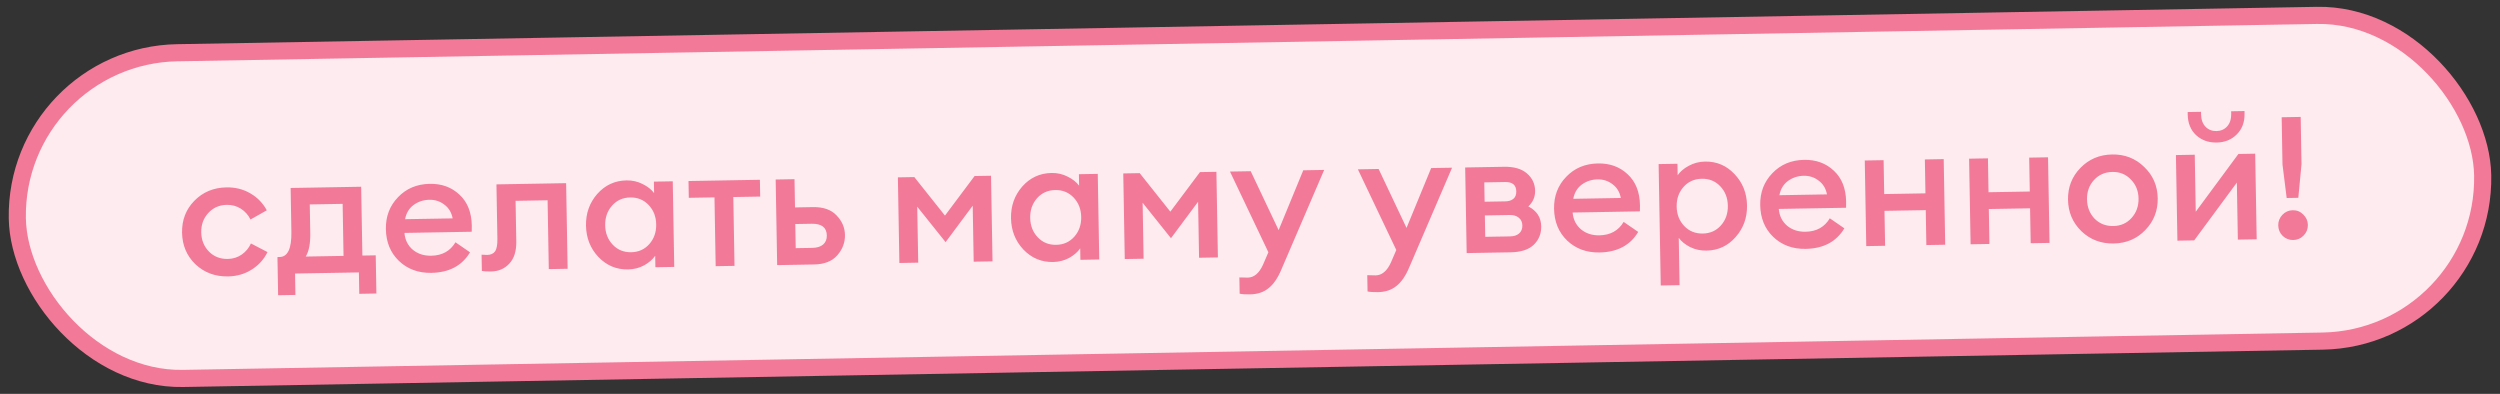
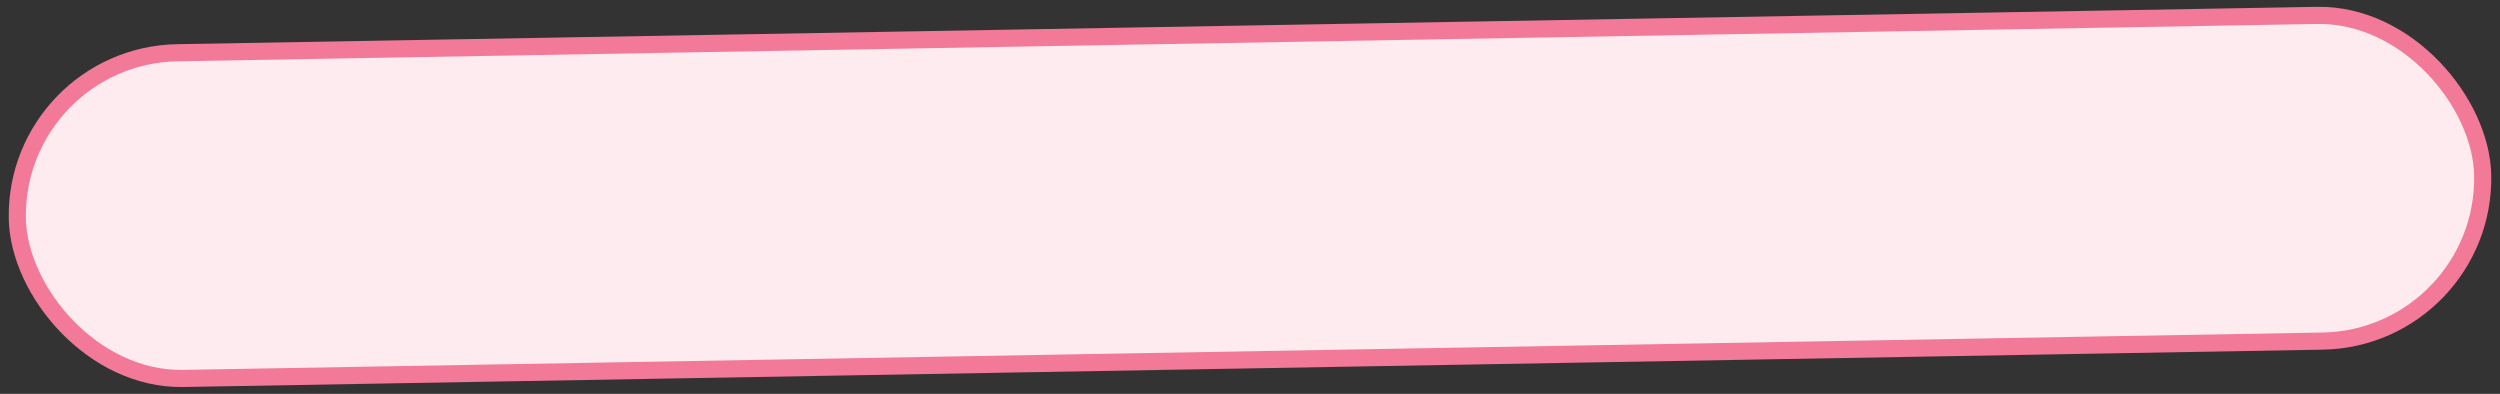
<svg xmlns="http://www.w3.org/2000/svg" width="292" height="46" viewBox="0 0 292 46" fill="none">
  <rect x="0" y="0" width="292" height="46" fill="#333333" stroke="none" />
  <rect x="1.69" y="6.492" width="288" height="38.048" rx="19.024" transform="rotate(-1 1.69 6.492)" fill="#FDEBEF" stroke="#F27997" stroke-width="2" />
-   <path d="M26.635 32.285C25.129 32.311 23.86 31.84 22.83 30.871C21.812 29.888 21.291 28.657 21.265 27.178C21.239 25.698 21.718 24.456 22.7 23.452C23.696 22.434 24.947 21.913 26.454 21.886C27.48 21.868 28.404 22.099 29.226 22.578C30.061 23.057 30.706 23.719 31.161 24.564L29.259 25.638C28.997 25.109 28.623 24.689 28.137 24.377C27.652 24.066 27.102 23.915 26.489 23.926C25.609 23.941 24.888 24.261 24.326 24.884C23.763 25.494 23.489 26.245 23.505 27.139C23.52 28.032 23.82 28.78 24.404 29.383C24.988 29.973 25.72 30.26 26.599 30.245C27.213 30.234 27.756 30.065 28.231 29.736C28.705 29.408 29.064 28.975 29.308 28.437L31.246 29.444C30.821 30.305 30.2 30.989 29.382 31.497C28.577 32.004 27.662 32.267 26.635 32.285ZM32.407 30.023L32.667 30.019C33.613 30.003 34.07 29.014 34.035 27.055L33.946 21.956L42.185 21.812L42.325 29.85L43.885 29.823L43.963 34.282L41.963 34.317L41.92 31.818L34.461 31.948L34.505 34.448L32.485 34.483L32.407 30.023ZM36.18 23.877L36.239 27.236C36.26 28.449 36.083 29.359 35.706 29.966L40.126 29.889L40.02 23.81L36.18 23.877ZM50.38 31.87C48.861 31.897 47.599 31.432 46.596 30.476C45.605 29.52 45.097 28.282 45.071 26.762C45.045 25.282 45.517 24.041 46.486 23.037C47.455 22.02 48.693 21.498 50.199 21.472C51.586 21.448 52.74 21.867 53.661 22.732C54.597 23.595 55.078 24.8 55.105 26.347C55.109 26.613 55.107 26.854 55.097 27.067L47.239 27.204C47.306 28.017 47.631 28.671 48.213 29.168C48.795 29.651 49.512 29.885 50.366 29.87C51.645 29.848 52.59 29.325 53.199 28.3L54.899 29.471C53.967 31.034 52.46 31.834 50.38 31.87ZM47.311 25.603L52.87 25.506C52.738 24.815 52.415 24.28 51.902 23.902C51.401 23.511 50.818 23.321 50.151 23.333C49.458 23.345 48.842 23.549 48.302 23.945C47.775 24.341 47.445 24.894 47.311 25.603ZM57.363 31.708C56.869 31.717 56.509 31.697 56.281 31.647L56.248 29.747C56.542 29.769 56.762 29.779 56.909 29.776C57.322 29.769 57.626 29.63 57.822 29.36C58.017 29.076 58.108 28.588 58.096 27.895L57.985 21.536L66.124 21.394L66.299 31.392L64.099 31.431L63.959 23.392L60.219 23.457L60.302 28.196C60.322 29.33 60.05 30.195 59.487 30.791C58.937 31.387 58.229 31.693 57.363 31.708ZM73.356 31.469C71.996 31.493 70.84 31.006 69.889 30.009C68.952 29.012 68.471 27.794 68.445 26.354C68.42 24.914 68.859 23.68 69.761 22.651C70.677 21.621 71.814 21.094 73.174 21.071C73.854 21.059 74.483 21.201 75.062 21.498C75.64 21.781 76.086 22.133 76.4 22.555L76.377 21.215L78.577 21.176L78.751 31.175L76.552 31.213L76.528 29.873C76.229 30.305 75.795 30.68 75.228 30.996C74.659 31.3 74.035 31.457 73.356 31.469ZM71.565 28.58C72.135 29.183 72.854 29.478 73.721 29.462C74.587 29.447 75.295 29.128 75.844 28.505C76.393 27.882 76.66 27.117 76.644 26.211C76.628 25.304 76.335 24.549 75.764 23.946C75.194 23.343 74.475 23.048 73.609 23.063C72.742 23.078 72.034 23.398 71.485 24.021C70.936 24.644 70.669 25.408 70.685 26.315C70.701 27.221 70.994 27.977 71.565 28.58ZM83.591 31.09L83.451 23.052L80.451 23.104L80.417 21.144L88.755 20.999L88.79 22.959L85.65 23.013L85.79 31.052L83.591 31.09ZM90.773 30.965L90.598 20.967L92.798 20.928L92.856 24.228L94.955 24.191C96.168 24.17 97.087 24.494 97.713 25.163C98.351 25.819 98.677 26.58 98.693 27.446C98.708 28.326 98.408 29.118 97.794 29.822C97.192 30.513 96.285 30.869 95.072 30.89L90.773 30.965ZM92.889 26.167L92.939 28.987L94.858 28.953C95.418 28.944 95.843 28.816 96.132 28.571C96.434 28.312 96.581 27.957 96.573 27.503C96.557 26.57 95.969 26.114 94.809 26.134L92.889 26.167ZM104.873 20.717L106.793 20.684L110.372 25.182L113.832 20.561L115.752 20.527L115.926 30.526L113.727 30.564L113.612 24.025L110.446 28.281L107.133 24.139L107.248 30.677L105.048 30.716L104.873 20.717ZM122.996 30.603C121.637 30.626 120.481 30.14 119.53 29.143C118.593 28.146 118.111 26.927 118.086 25.488C118.061 24.048 118.5 22.813 119.402 21.784C120.317 20.755 121.455 20.228 122.815 20.204C123.495 20.192 124.124 20.335 124.703 20.631C125.281 20.915 125.727 21.267 126.041 21.688L126.018 20.348L128.218 20.31L128.392 30.308L126.192 30.347L126.169 29.007C125.87 29.439 125.436 29.813 124.868 30.13C124.3 30.433 123.676 30.591 122.996 30.603ZM121.206 27.713C121.776 28.317 122.495 28.611 123.361 28.596C124.228 28.581 124.936 28.262 125.485 27.639C126.034 27.016 126.301 26.251 126.285 25.344C126.269 24.438 125.976 23.683 125.405 23.079C124.835 22.476 124.116 22.182 123.25 22.197C122.383 22.212 121.675 22.531 121.126 23.154C120.577 23.777 120.31 24.542 120.326 25.448C120.342 26.355 120.635 27.11 121.206 27.713ZM131.198 20.258L133.117 20.224L136.696 24.723L140.156 20.102L142.076 20.068L142.25 30.067L140.051 30.105L139.937 23.566L136.77 27.822L133.458 23.679L133.572 30.218L131.372 30.256L131.198 20.258ZM154.662 19.848L149.664 31.477C149.241 32.485 148.741 33.214 148.162 33.664C147.596 34.127 146.88 34.366 146.014 34.382C145.481 34.391 145.073 34.365 144.792 34.303L144.759 32.403C145.16 32.423 145.486 32.43 145.74 32.426C146.473 32.413 147.064 31.916 147.514 30.935L148.148 29.463L143.663 20.04L146.083 19.998L149.344 26.882L152.222 19.891L154.662 19.848ZM169.601 19.588L164.603 31.217C164.18 32.224 163.68 32.953 163.101 33.403C162.536 33.866 161.82 34.106 160.953 34.121C160.42 34.13 160.013 34.104 159.731 34.042L159.698 32.142C160.099 32.162 160.426 32.17 160.679 32.165C161.412 32.152 162.004 31.655 162.453 30.674L163.088 29.203L158.602 19.78L161.022 19.737L164.283 26.622L167.161 19.63L169.601 19.588ZM171.307 29.559L171.133 19.561L175.692 19.481C176.839 19.461 177.723 19.719 178.346 20.255C178.969 20.791 179.287 21.465 179.302 22.279C179.314 22.985 179.051 23.597 178.513 24.113C179.496 24.616 179.996 25.394 180.014 26.447C180.029 27.287 179.741 27.999 179.152 28.582C178.561 29.153 177.66 29.448 176.447 29.47L171.307 29.559ZM173.475 27.661L176.394 27.61C176.834 27.603 177.179 27.49 177.428 27.272C177.691 27.041 177.819 26.732 177.812 26.345C177.805 25.945 177.667 25.641 177.396 25.432C177.139 25.21 176.79 25.103 176.35 25.111L173.431 25.162L173.475 27.661ZM173.403 23.562L175.843 23.519C176.203 23.513 176.501 23.421 176.738 23.244C176.988 23.052 177.11 22.757 177.103 22.357C177.09 21.61 176.656 21.245 175.803 21.26L173.364 21.302L173.403 23.562ZM186.825 29.488C185.305 29.515 184.043 29.05 183.04 28.094C182.05 27.138 181.541 25.9 181.515 24.38C181.489 22.901 181.961 21.659 182.93 20.655C183.899 19.638 185.137 19.116 186.643 19.09C188.03 19.066 189.184 19.486 190.106 20.35C191.041 21.214 191.522 22.419 191.549 23.965C191.554 24.232 191.551 24.472 191.541 24.686L183.683 24.823C183.75 25.635 184.075 26.289 184.657 26.786C185.239 27.269 185.956 27.503 186.81 27.488C188.089 27.466 189.034 26.943 189.643 25.919L191.343 27.089C190.411 28.652 188.904 29.452 186.825 29.488ZM183.755 23.221L189.314 23.124C189.182 22.433 188.859 21.898 188.346 21.521C187.846 21.129 187.262 20.94 186.596 20.951C185.902 20.963 185.286 21.167 184.746 21.564C184.219 21.959 183.889 22.512 183.755 23.221ZM196.174 33.306L193.975 33.344L193.727 19.166L195.927 19.128L195.95 20.468C196.249 20.036 196.683 19.668 197.251 19.365C197.832 19.048 198.463 18.884 199.143 18.872C200.503 18.848 201.651 19.335 202.589 20.332C203.54 21.329 204.028 22.547 204.053 23.987C204.078 25.427 203.633 26.661 202.717 27.691C201.815 28.72 200.684 29.247 199.324 29.27C198.644 29.282 198.009 29.147 197.417 28.864C196.838 28.567 196.392 28.208 196.078 27.787L196.174 33.306ZM198.889 27.278C199.756 27.262 200.464 26.943 201.013 26.32C201.562 25.697 201.829 24.933 201.813 24.026C201.797 23.12 201.504 22.365 200.933 21.761C200.363 21.158 199.644 20.863 198.778 20.879C197.898 20.894 197.183 21.213 196.634 21.836C196.085 22.459 195.818 23.224 195.834 24.131C195.85 25.037 196.143 25.792 196.714 26.395C197.284 26.999 198.01 27.293 198.889 27.278ZM210.903 29.068C209.383 29.095 208.122 28.63 207.118 27.674C206.128 26.718 205.62 25.48 205.593 23.96C205.567 22.48 206.039 21.239 207.008 20.235C207.977 19.218 209.215 18.696 210.721 18.67C212.108 18.646 213.262 19.066 214.184 19.93C215.119 20.793 215.6 21.998 215.627 23.545C215.632 23.812 215.629 24.052 215.62 24.265L207.761 24.402C207.829 25.215 208.153 25.869 208.735 26.366C209.317 26.849 210.035 27.083 210.888 27.068C212.168 27.046 213.112 26.523 213.721 25.498L215.422 26.669C214.489 28.232 212.983 29.032 210.903 29.068ZM207.833 22.801L213.392 22.704C213.26 22.013 212.937 21.478 212.424 21.101C211.924 20.709 211.34 20.519 210.674 20.531C209.981 20.543 209.364 20.747 208.824 21.143C208.298 21.539 207.967 22.092 207.833 22.801ZM217.98 28.745L217.805 18.746L220.005 18.708L220.074 22.667L224.893 22.583L224.824 18.624L227.024 18.585L227.199 28.584L224.999 28.622L224.928 24.543L220.108 24.627L220.18 28.706L217.98 28.745ZM230.166 28.532L229.991 18.534L232.191 18.495L232.26 22.454L237.079 22.37L237.01 18.411L239.21 18.373L239.384 28.371L237.185 28.409L237.113 24.33L232.294 24.414L232.365 28.494L230.166 28.532ZM250.567 26.876C249.585 27.893 248.354 28.415 246.874 28.44C245.394 28.466 244.139 27.988 243.108 27.006C242.091 26.01 241.569 24.786 241.544 23.333C241.519 21.88 241.997 20.644 242.98 19.627C243.975 18.596 245.213 18.068 246.693 18.042C248.172 18.016 249.421 18.501 250.438 19.497C251.469 20.479 251.997 21.697 252.022 23.15C252.048 24.603 251.563 25.845 250.567 26.876ZM246.838 26.401C247.705 26.386 248.413 26.073 248.962 25.463C249.525 24.84 249.798 24.082 249.783 23.189C249.767 22.296 249.468 21.554 248.884 20.964C248.313 20.361 247.595 20.067 246.728 20.082C245.848 20.097 245.127 20.416 244.565 21.04C244.015 21.649 243.748 22.401 243.764 23.294C243.779 24.187 244.072 24.935 244.643 25.539C245.227 26.129 245.959 26.416 246.838 26.401ZM256.282 28.076L254.322 28.11L254.148 18.112L256.347 18.073L256.463 24.732L261.446 17.984L263.406 17.95L263.581 27.949L261.381 27.987L261.265 21.328L256.282 28.076ZM261.247 15.708C260.631 16.318 259.849 16.632 258.903 16.649C257.956 16.665 257.158 16.379 256.507 15.79C255.87 15.188 255.543 14.387 255.525 13.387L255.52 13.087L257.08 13.06L257.085 13.36C257.096 13.973 257.271 14.457 257.61 14.811C257.95 15.152 258.373 15.318 258.879 15.309C259.386 15.3 259.803 15.119 260.13 14.767C260.457 14.401 260.615 13.912 260.605 13.298L260.599 12.998L262.159 12.971L262.164 13.271C262.182 14.271 261.876 15.083 261.247 15.708ZM267.084 23.127L266.595 19.215L266.499 13.696L268.719 13.657L268.815 19.176L268.443 23.103L267.084 23.127ZM267.849 28.034C267.383 28.042 266.973 27.883 266.621 27.556C266.281 27.215 266.108 26.804 266.099 26.325C266.091 25.858 266.251 25.448 266.578 25.096C266.918 24.743 267.322 24.563 267.789 24.555C268.269 24.546 268.678 24.713 269.018 25.053C269.37 25.394 269.551 25.797 269.559 26.264C269.567 26.744 269.401 27.16 269.06 27.513C268.733 27.852 268.329 28.026 267.849 28.034Z" fill="#F27997" />
</svg>